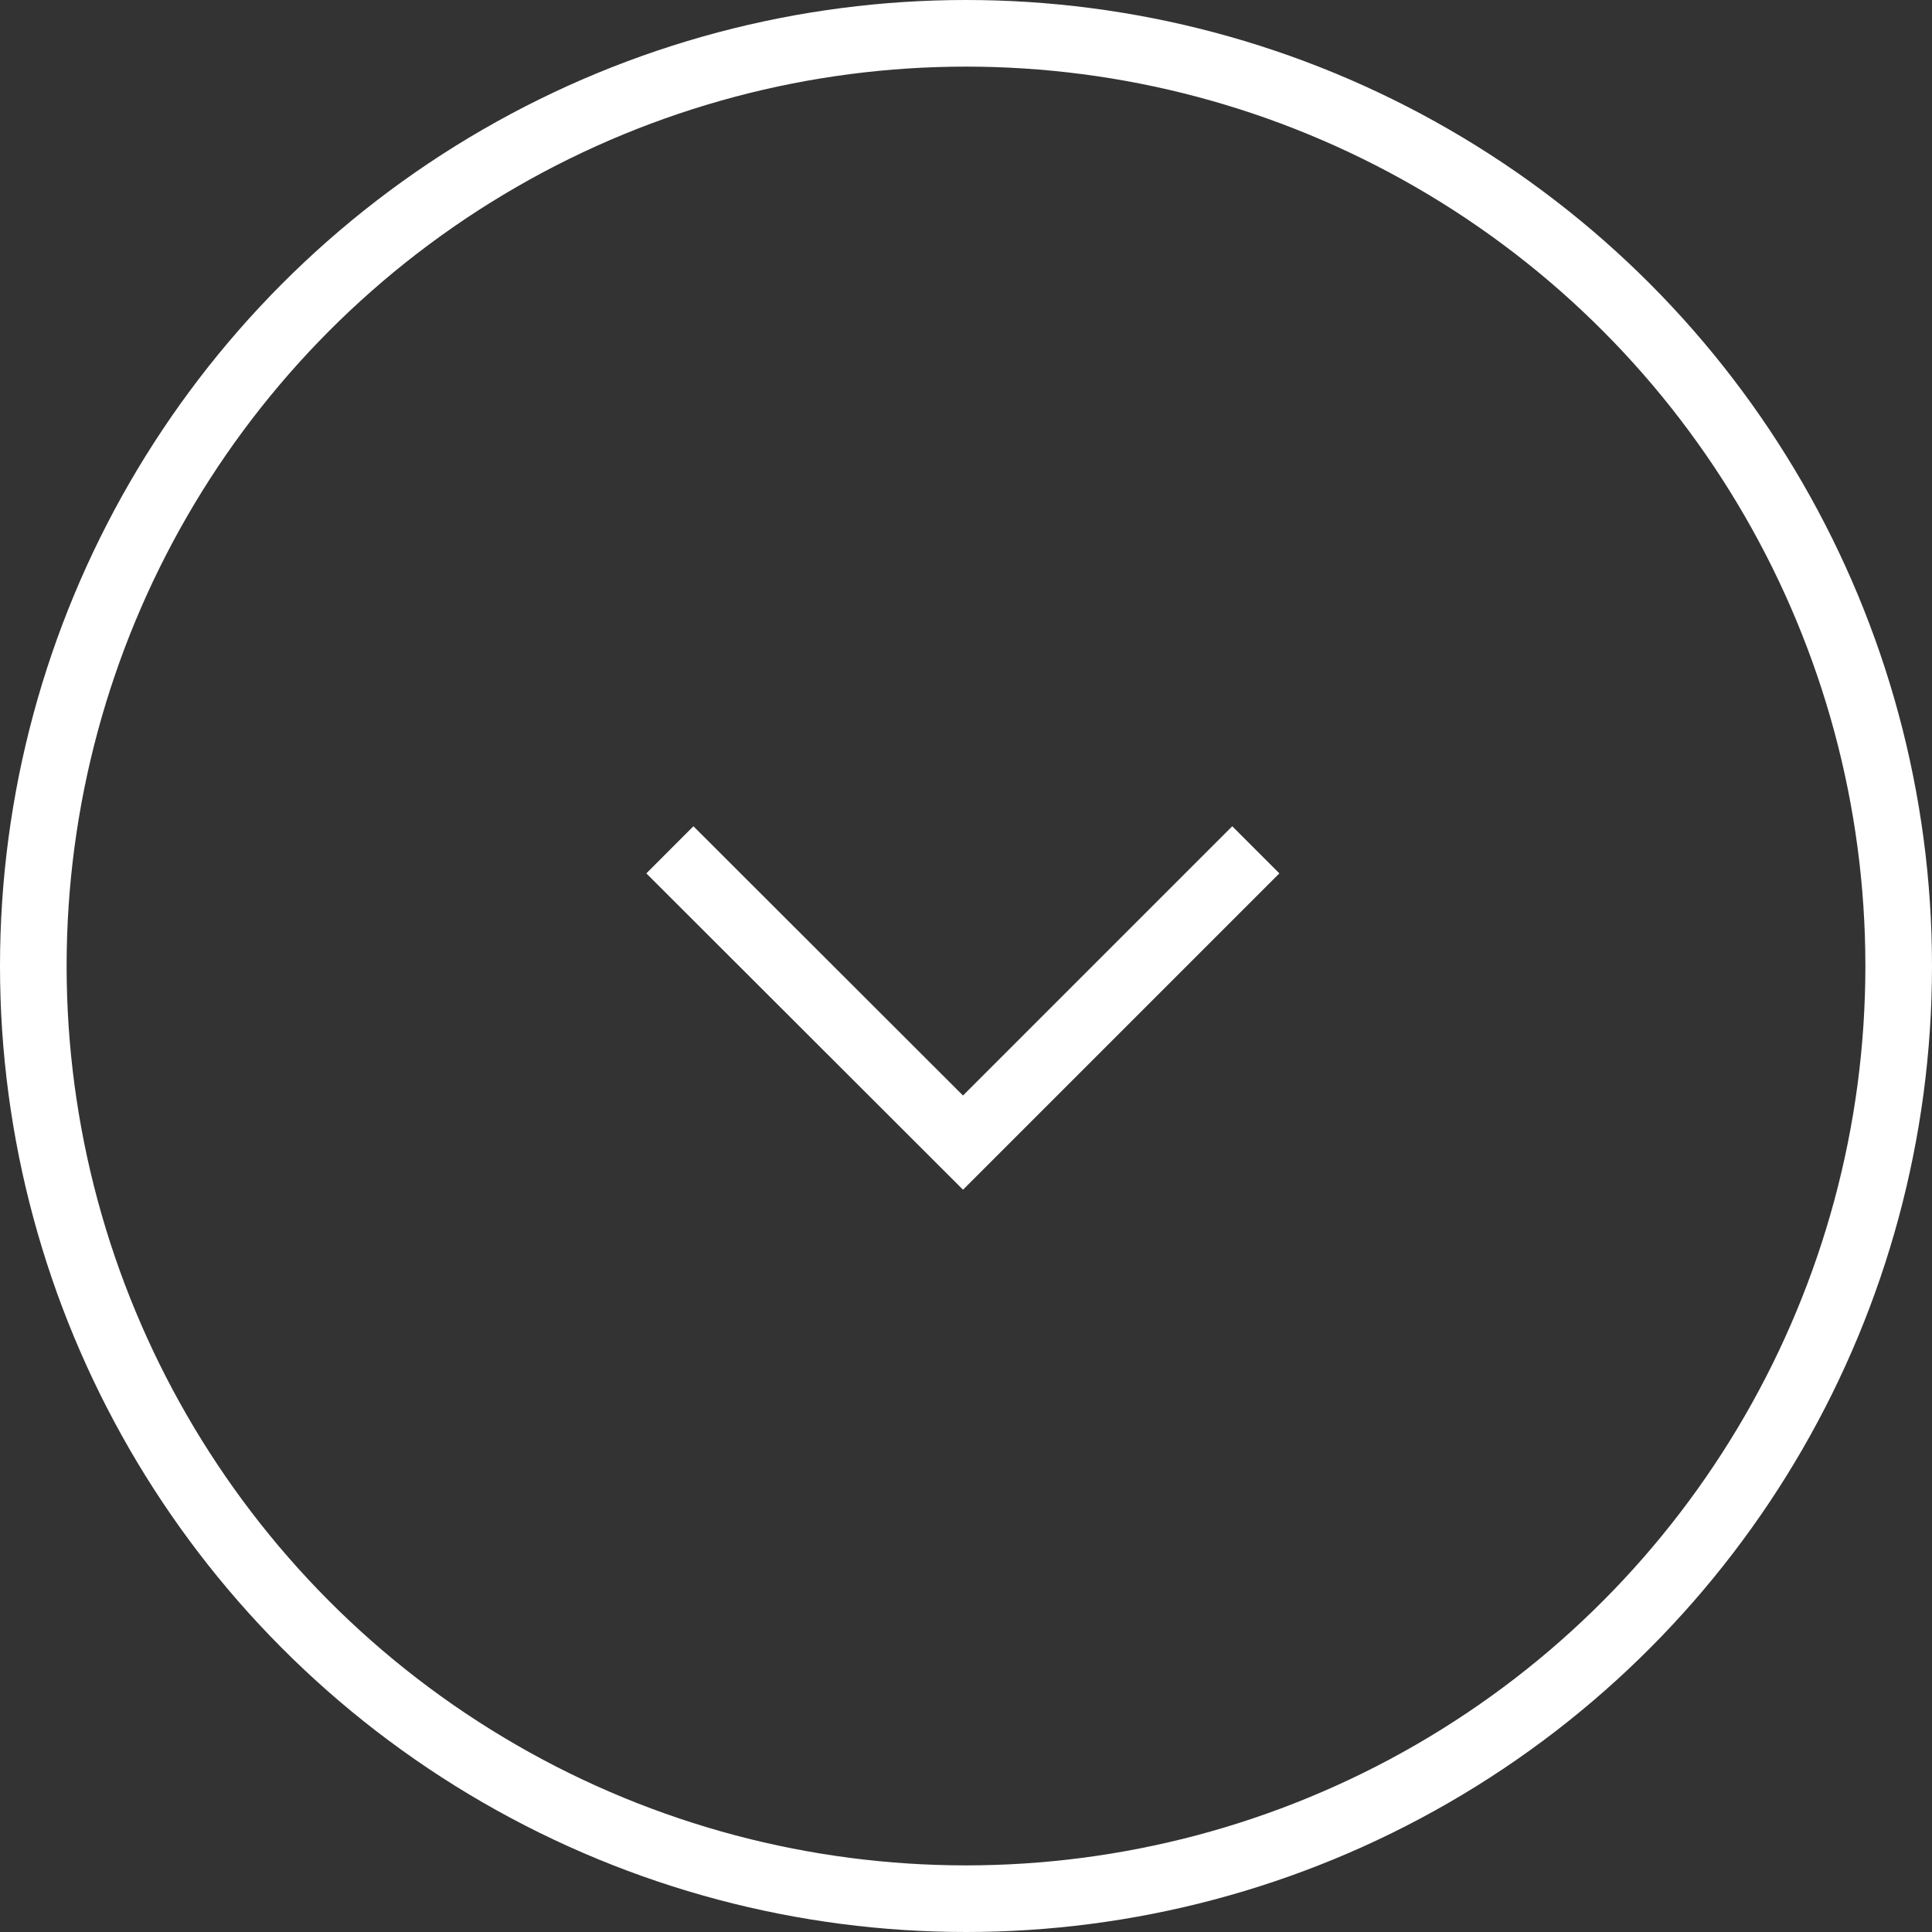
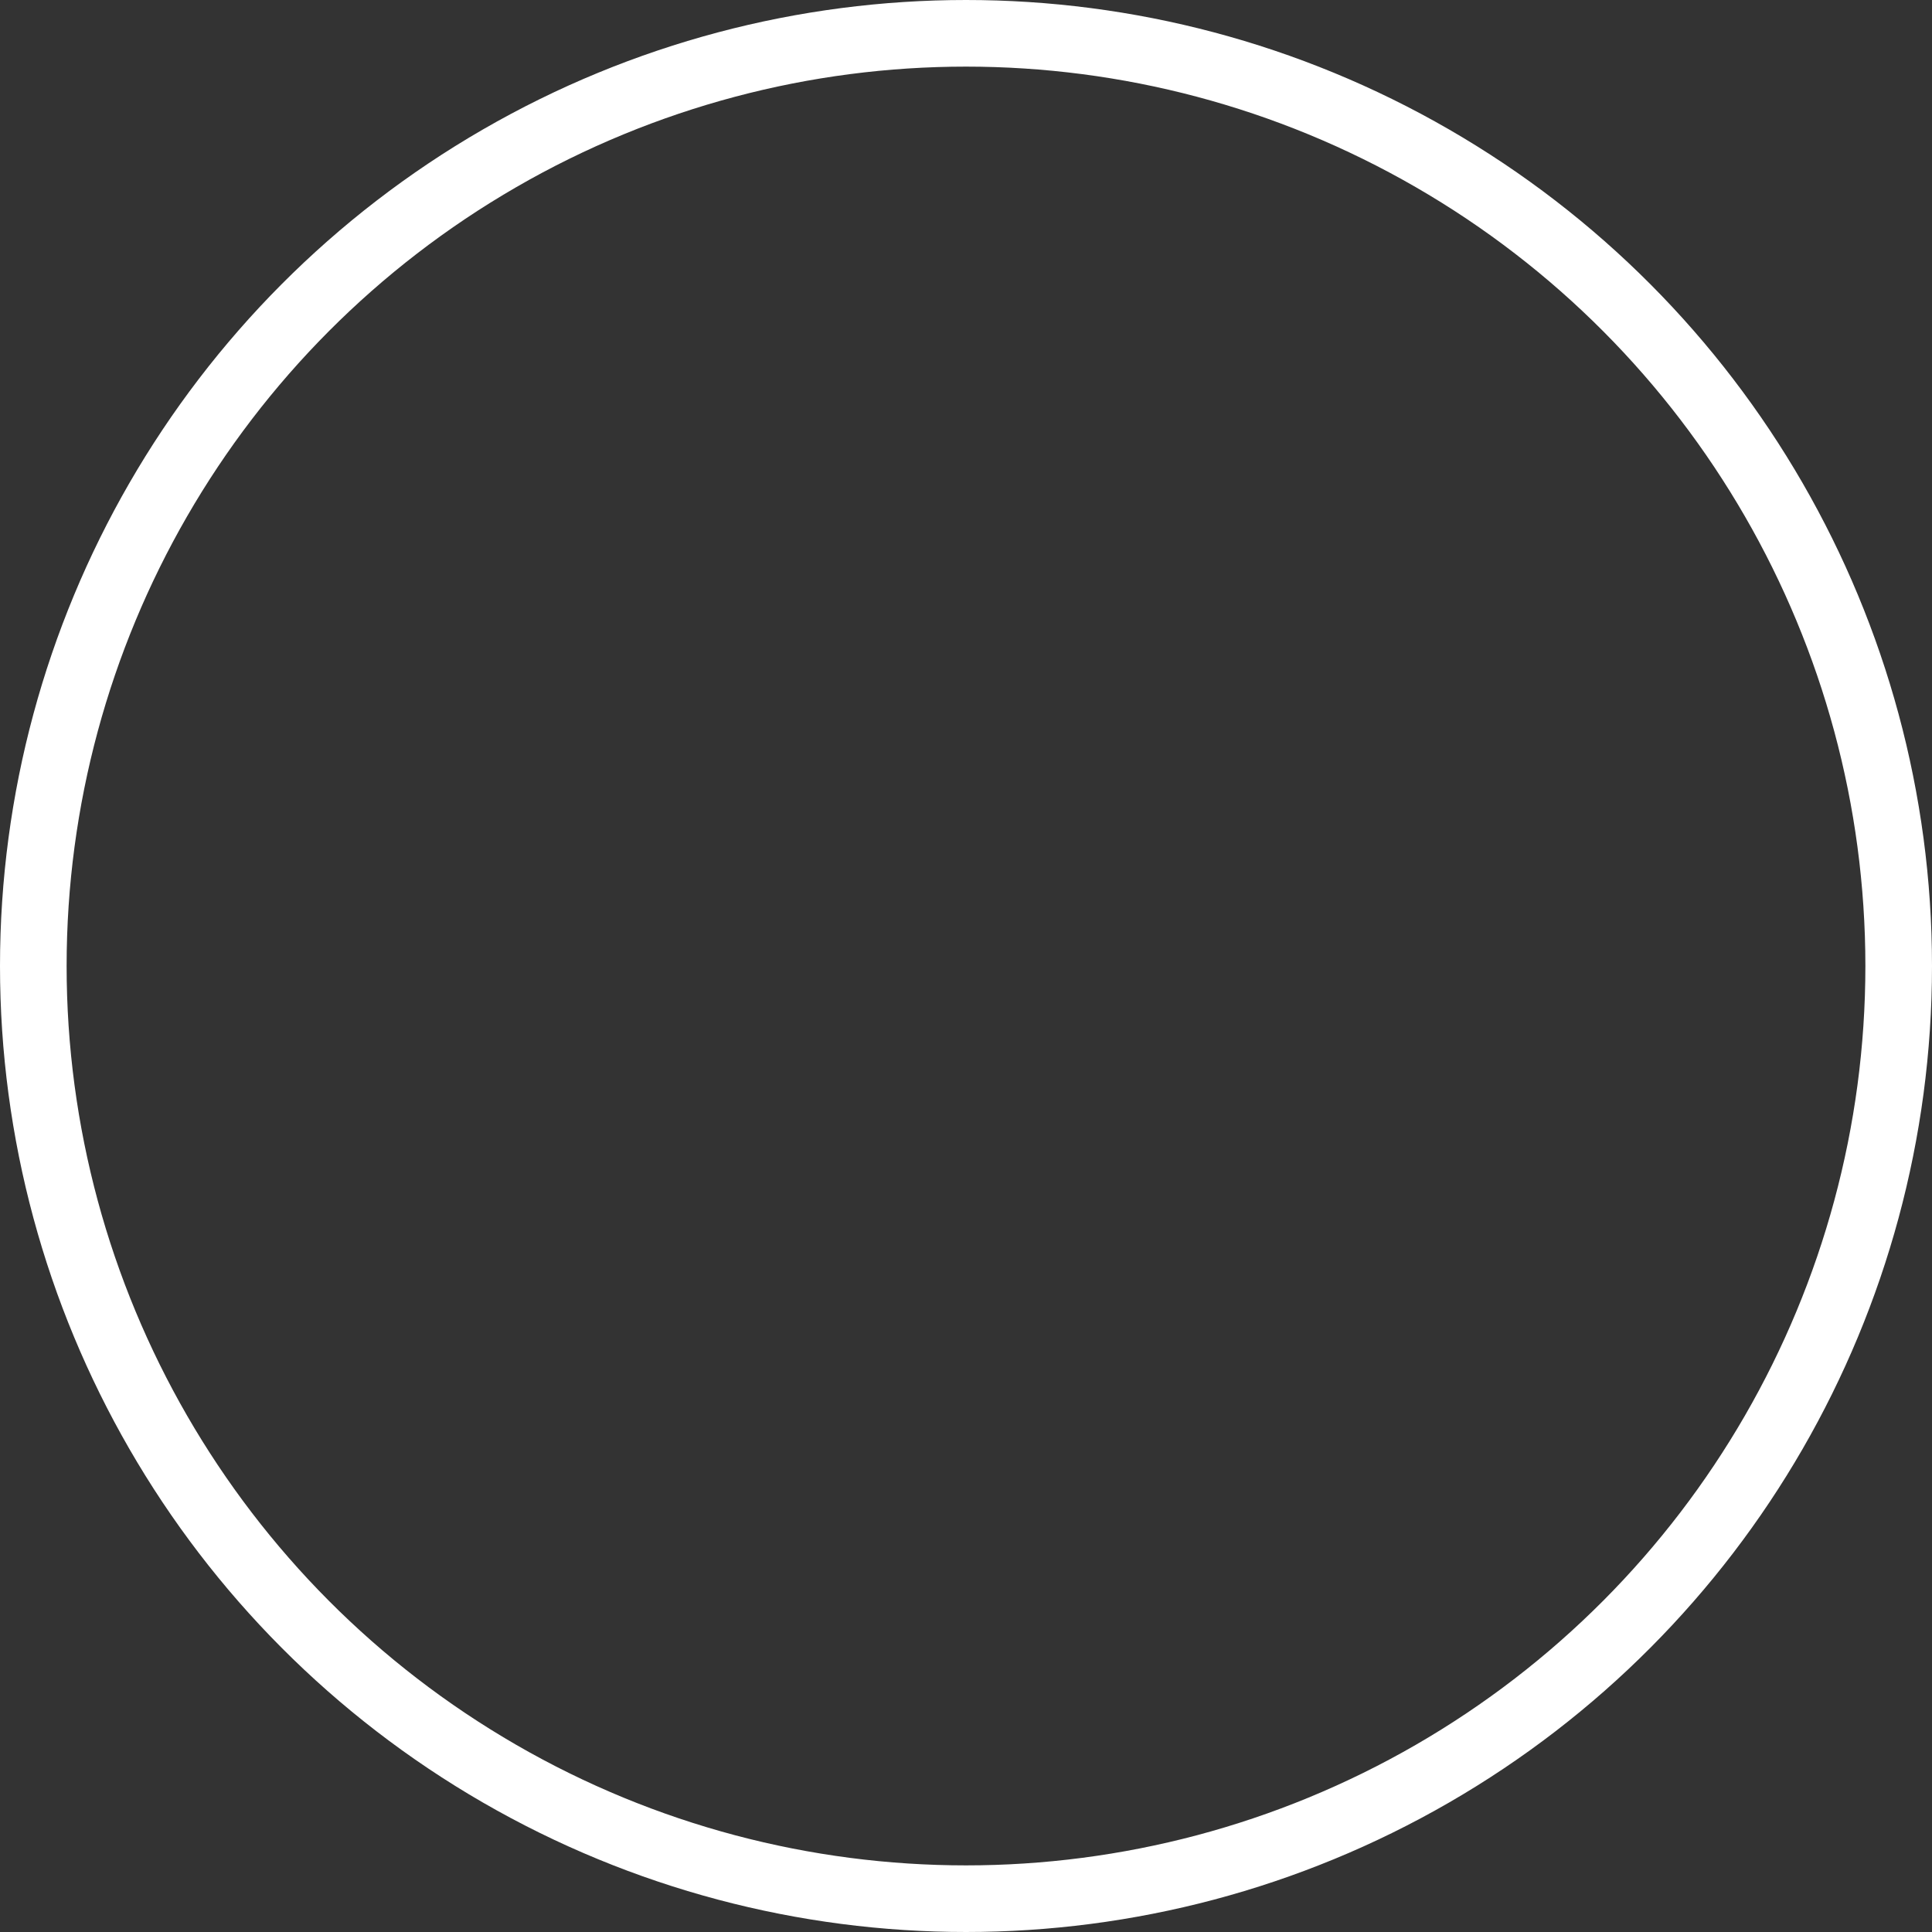
<svg xmlns="http://www.w3.org/2000/svg" id="Group_1497" data-name="Group 1497" width="29" height="29" viewBox="0 0 29 29">
  <rect x="0" y="0" width="29" height="29" fill="#333333" stroke="none" />
  <g id="Ellipse_2" data-name="Ellipse 2" fill="none" stroke="#fff" stroke-width="1">
    <circle cx="14.5" cy="14.5" r="14.5" stroke="none" />
    <circle cx="14.5" cy="14.5" r="14" fill="none" />
  </g>
-   <path id="Path_82" data-name="Path 82" d="M-22493.377-19641.895l4.395,4.395-4.395,4.4" transform="translate(-19623.045 22506.133) rotate(90)" fill="none" stroke="#fff" stroke-width="1" />
</svg>